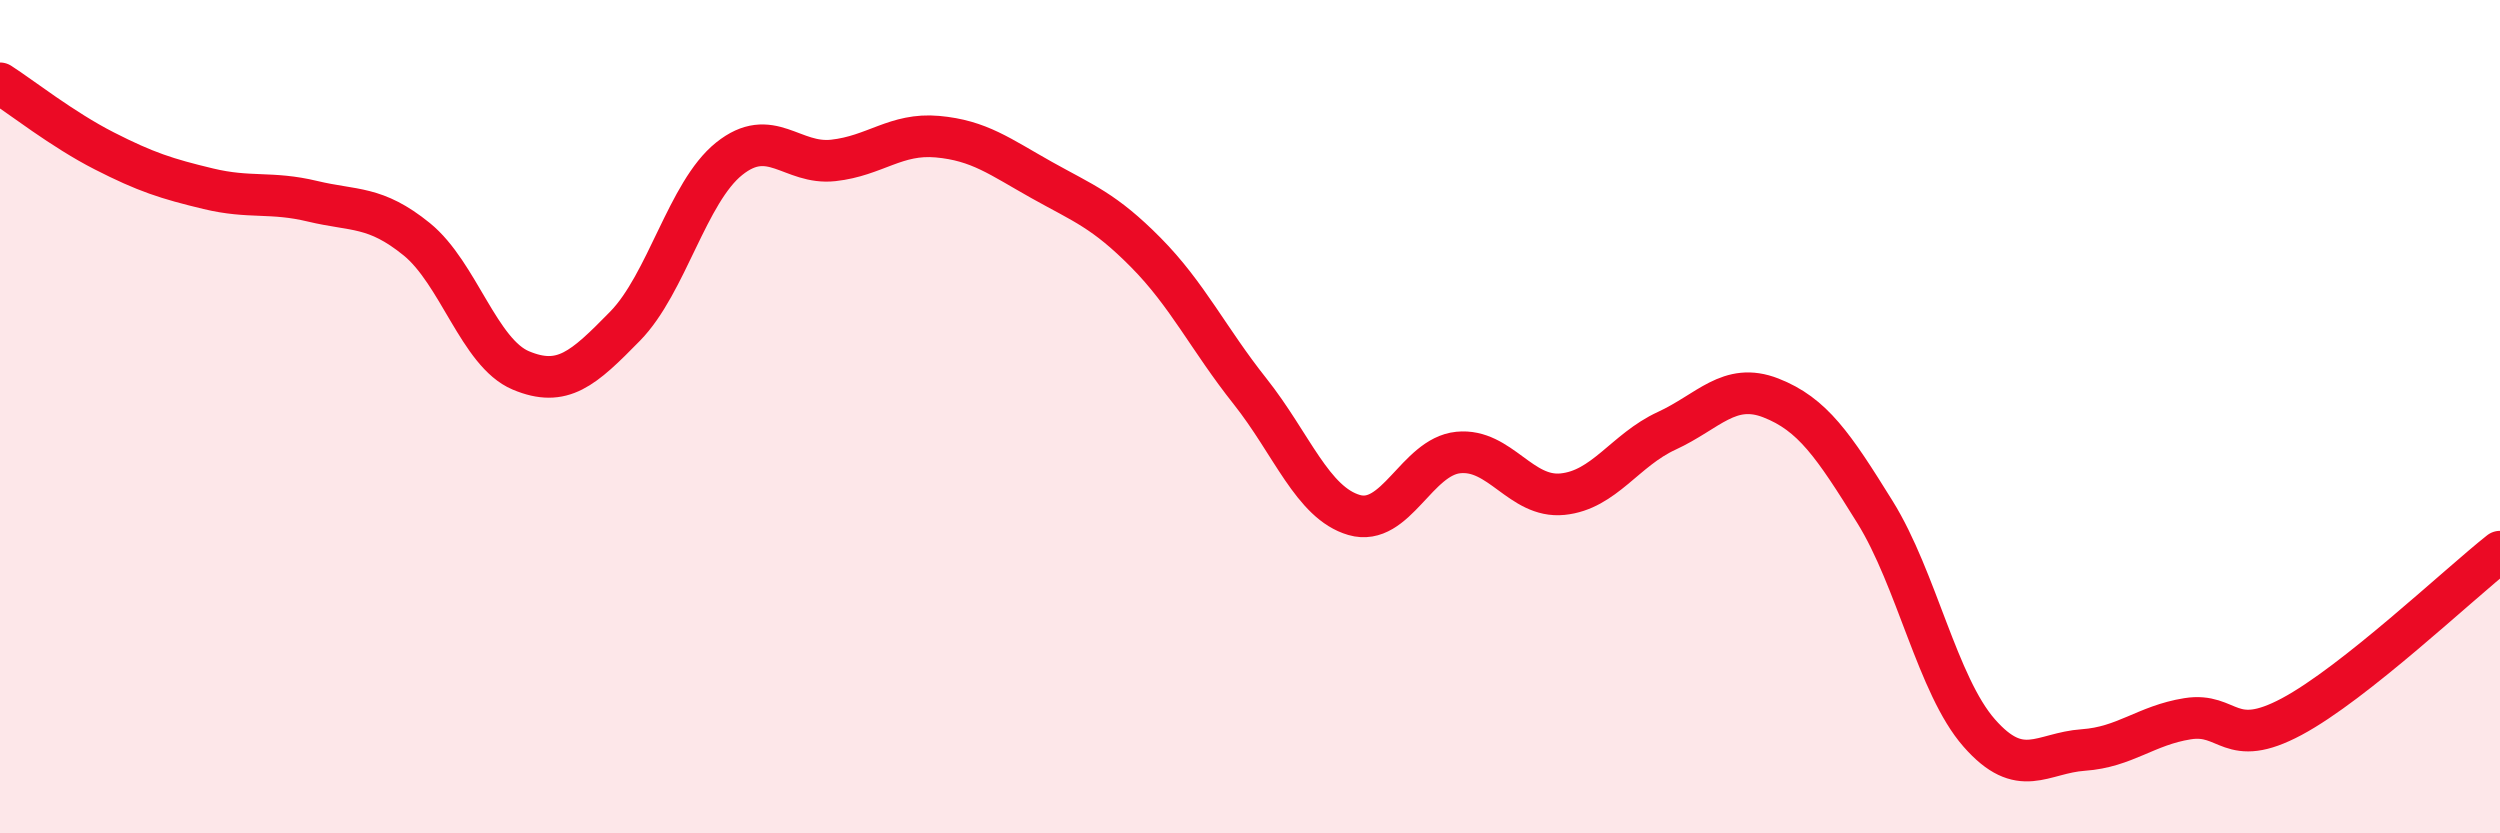
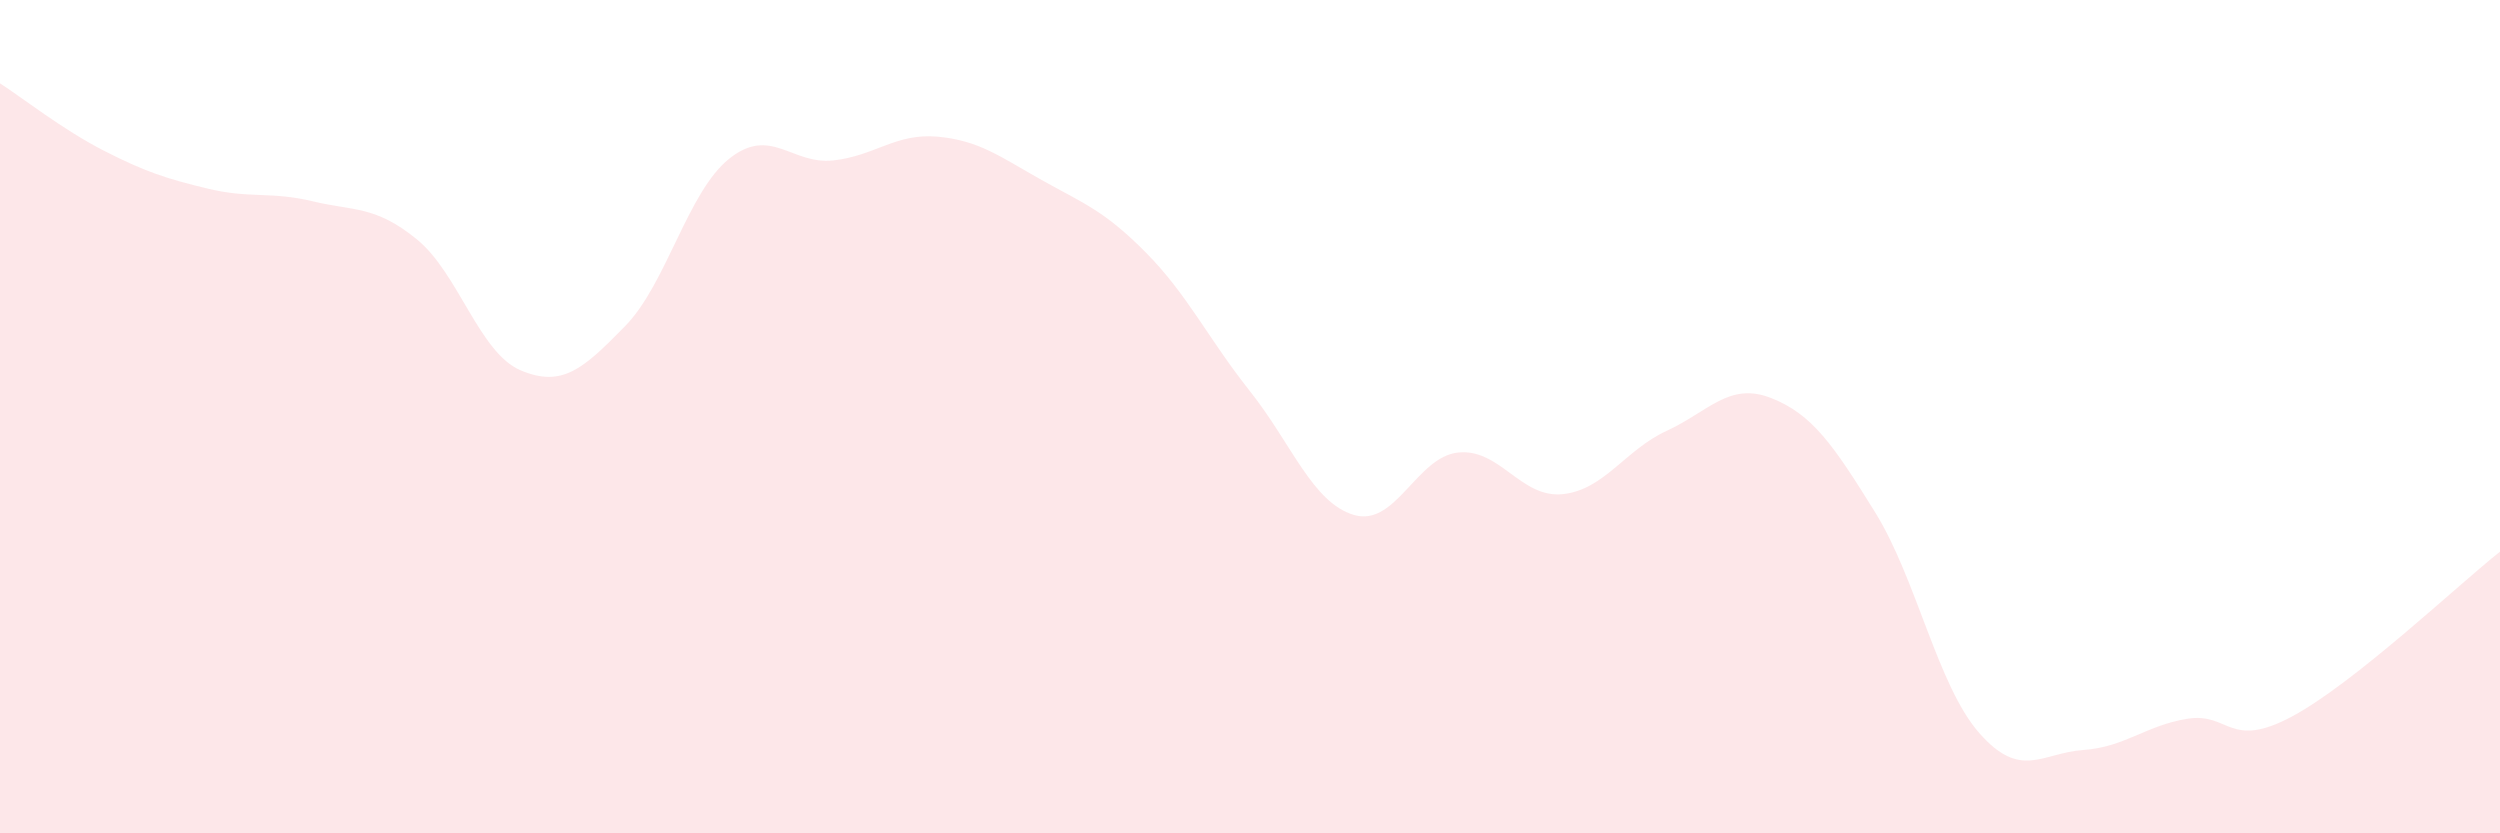
<svg xmlns="http://www.w3.org/2000/svg" width="60" height="20" viewBox="0 0 60 20">
  <path d="M 0,2 C 0.5,2.32 1.5,3.11 2.5,3.62 C 3.5,4.13 4,4.29 5,4.53 C 6,4.77 6.5,4.59 7.5,4.83 C 8.5,5.07 9,4.93 10,5.74 C 11,6.55 11.5,8.47 12.5,8.89 C 13.5,9.31 14,8.85 15,7.83 C 16,6.81 16.5,4.61 17.5,3.81 C 18.5,3.01 19,3.96 20,3.85 C 21,3.74 21.5,3.19 22.5,3.28 C 23.5,3.37 24,3.76 25,4.32 C 26,4.88 26.5,5.05 27.5,6.06 C 28.5,7.07 29,8.13 30,9.39 C 31,10.65 31.5,12.07 32.5,12.36 C 33.5,12.65 34,10.96 35,10.86 C 36,10.76 36.5,11.96 37.5,11.86 C 38.5,11.76 39,10.8 40,10.34 C 41,9.88 41.5,9.16 42.5,9.55 C 43.5,9.94 44,10.68 45,12.29 C 46,13.9 46.5,16.45 47.5,17.59 C 48.5,18.73 49,18.07 50,18 C 51,17.93 51.5,17.41 52.5,17.25 C 53.5,17.09 53.5,18 55,17.2 C 56.5,16.4 59,14.03 60,13.24L60 20L0 20Z" fill="#EB0A25" opacity="0.1" stroke-linecap="round" stroke-linejoin="round" />
-   <path d="M 0,2 C 0.5,2.32 1.5,3.11 2.5,3.62 C 3.5,4.13 4,4.29 5,4.53 C 6,4.77 6.5,4.59 7.5,4.83 C 8.5,5.07 9,4.93 10,5.74 C 11,6.55 11.5,8.47 12.5,8.89 C 13.5,9.31 14,8.85 15,7.83 C 16,6.81 16.5,4.61 17.5,3.81 C 18.5,3.01 19,3.96 20,3.85 C 21,3.74 21.5,3.19 22.5,3.28 C 23.5,3.37 24,3.76 25,4.32 C 26,4.88 26.5,5.05 27.5,6.06 C 28.5,7.07 29,8.13 30,9.39 C 31,10.65 31.5,12.07 32.5,12.36 C 33.5,12.65 34,10.96 35,10.86 C 36,10.76 36.5,11.96 37.5,11.86 C 38.5,11.76 39,10.8 40,10.34 C 41,9.88 41.5,9.16 42.5,9.55 C 43.5,9.94 44,10.68 45,12.29 C 46,13.9 46.5,16.45 47.5,17.59 C 48.5,18.73 49,18.07 50,18 C 51,17.93 51.5,17.41 52.5,17.25 C 53.5,17.09 53.5,18 55,17.2 C 56.5,16.4 59,14.03 60,13.24" stroke="#EB0A25" stroke-width="1" fill="none" stroke-linecap="round" stroke-linejoin="round" />
</svg>